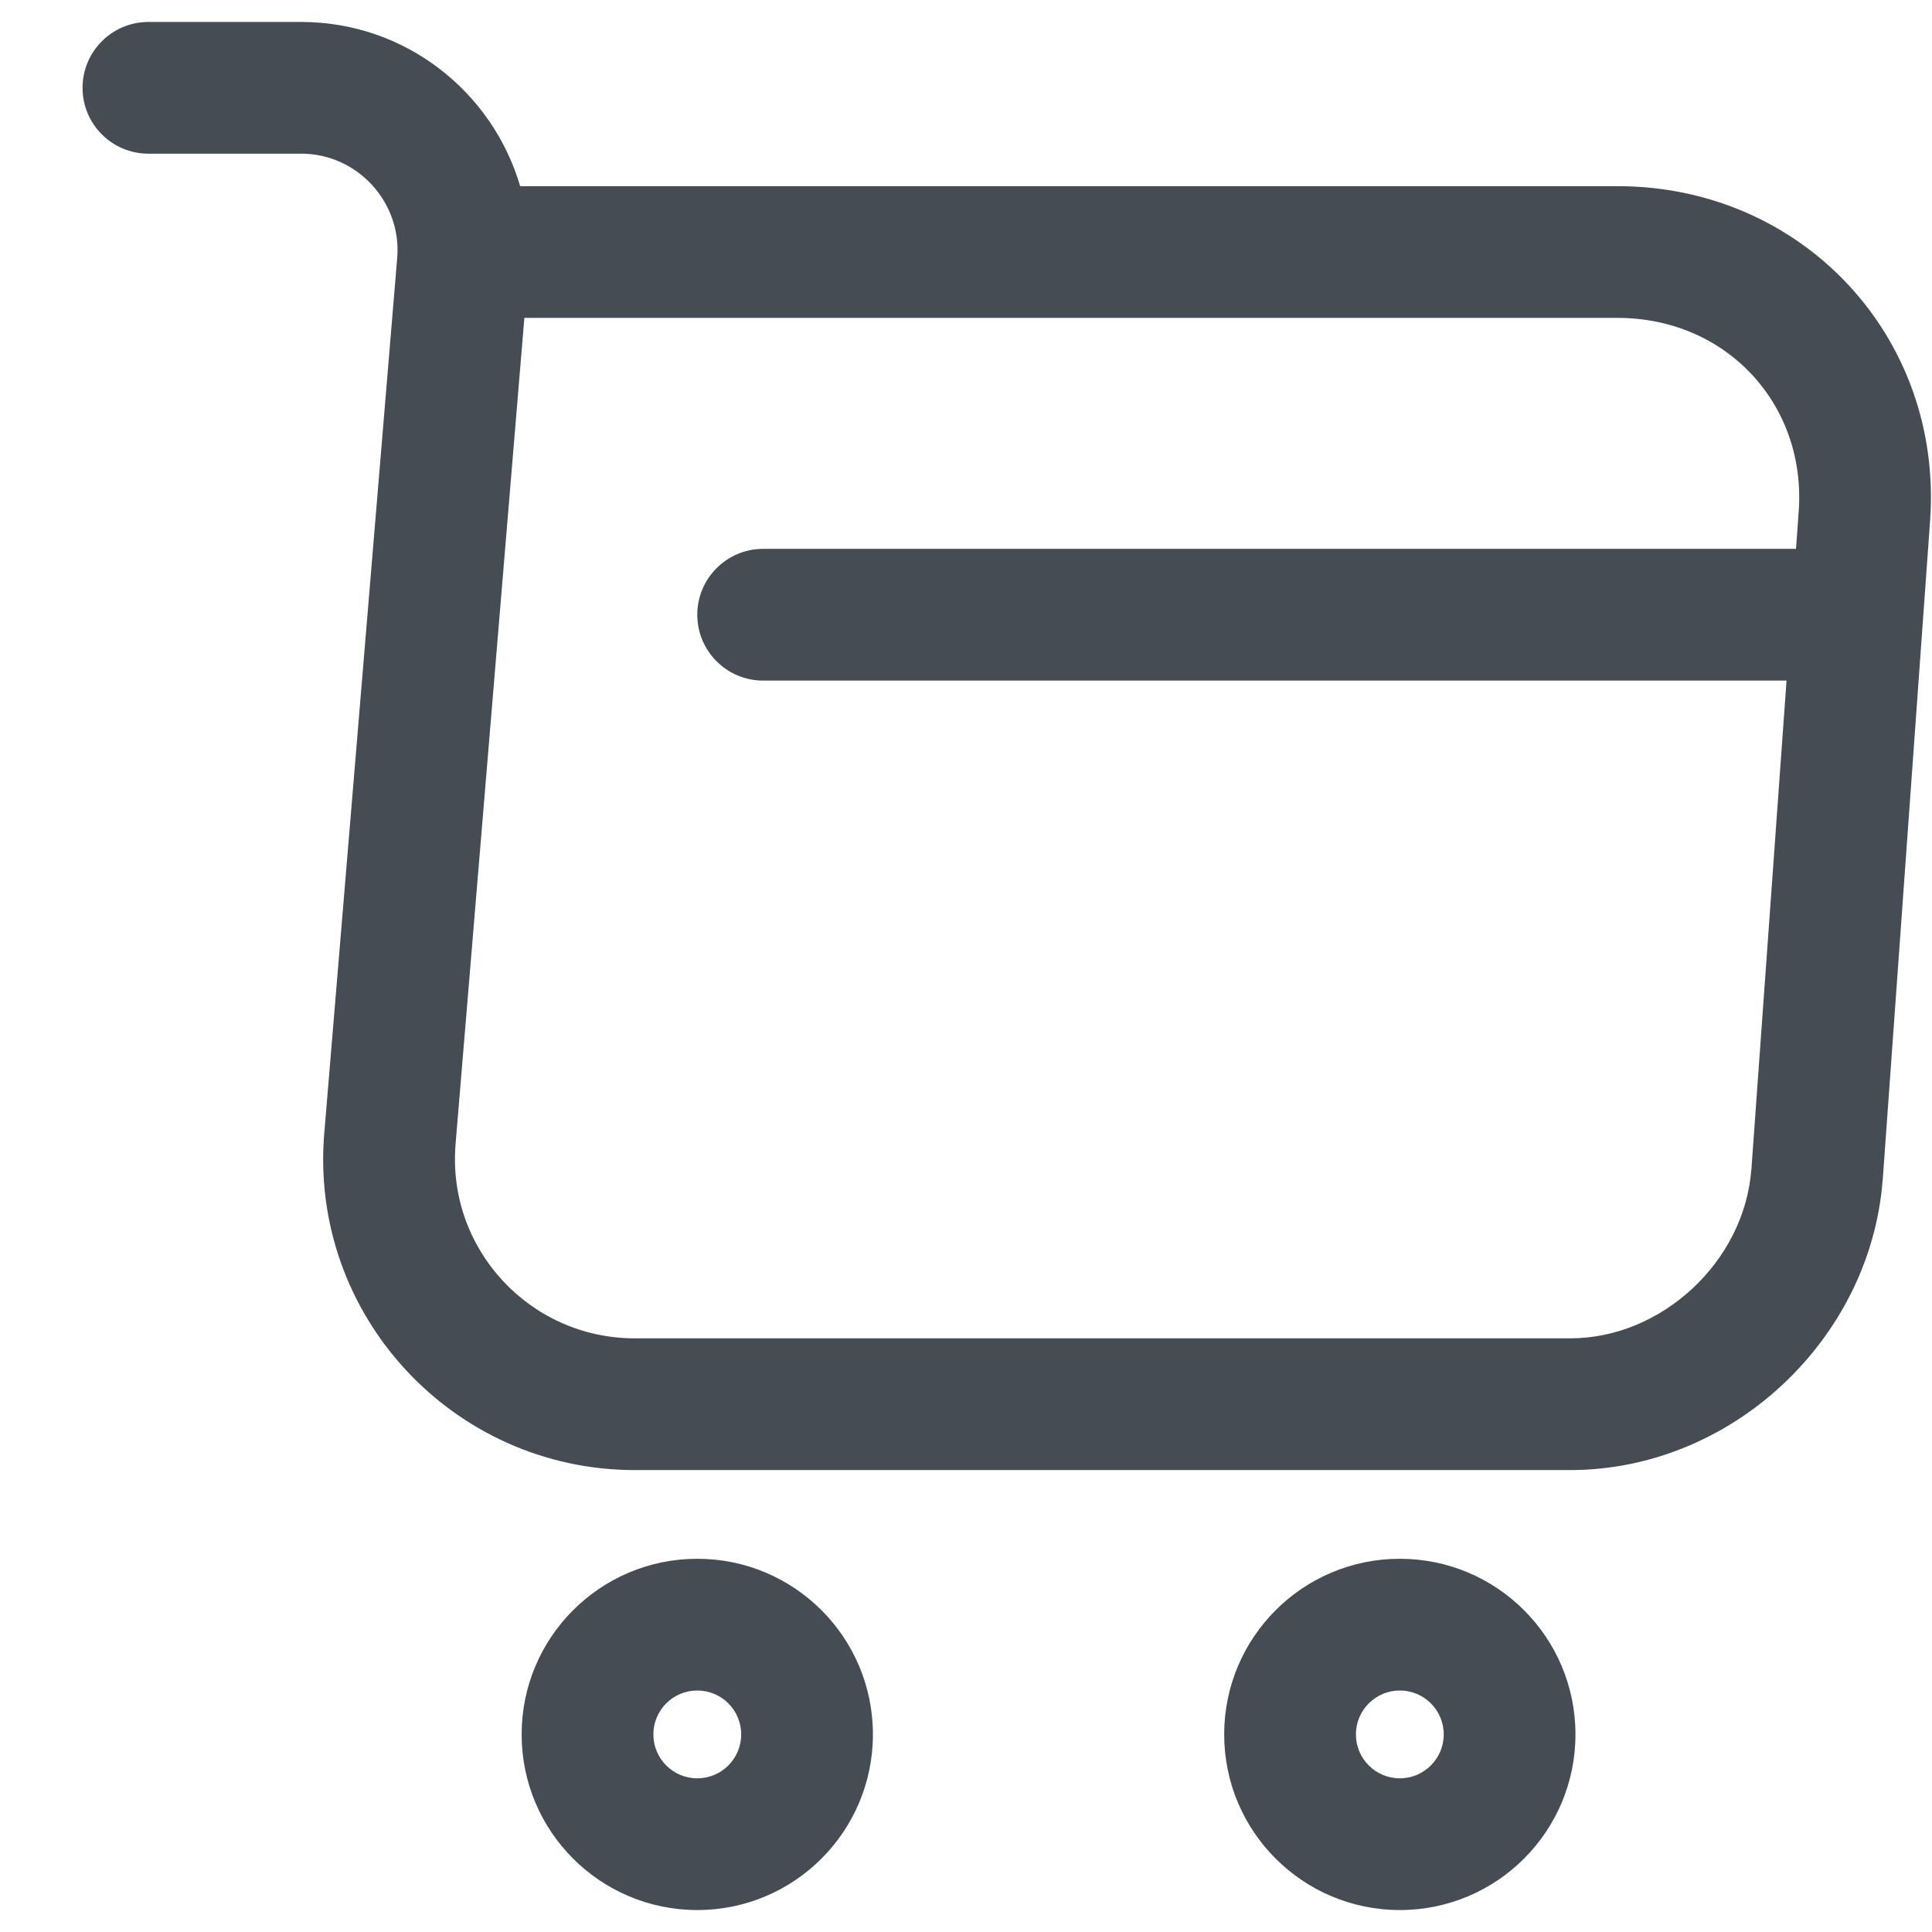
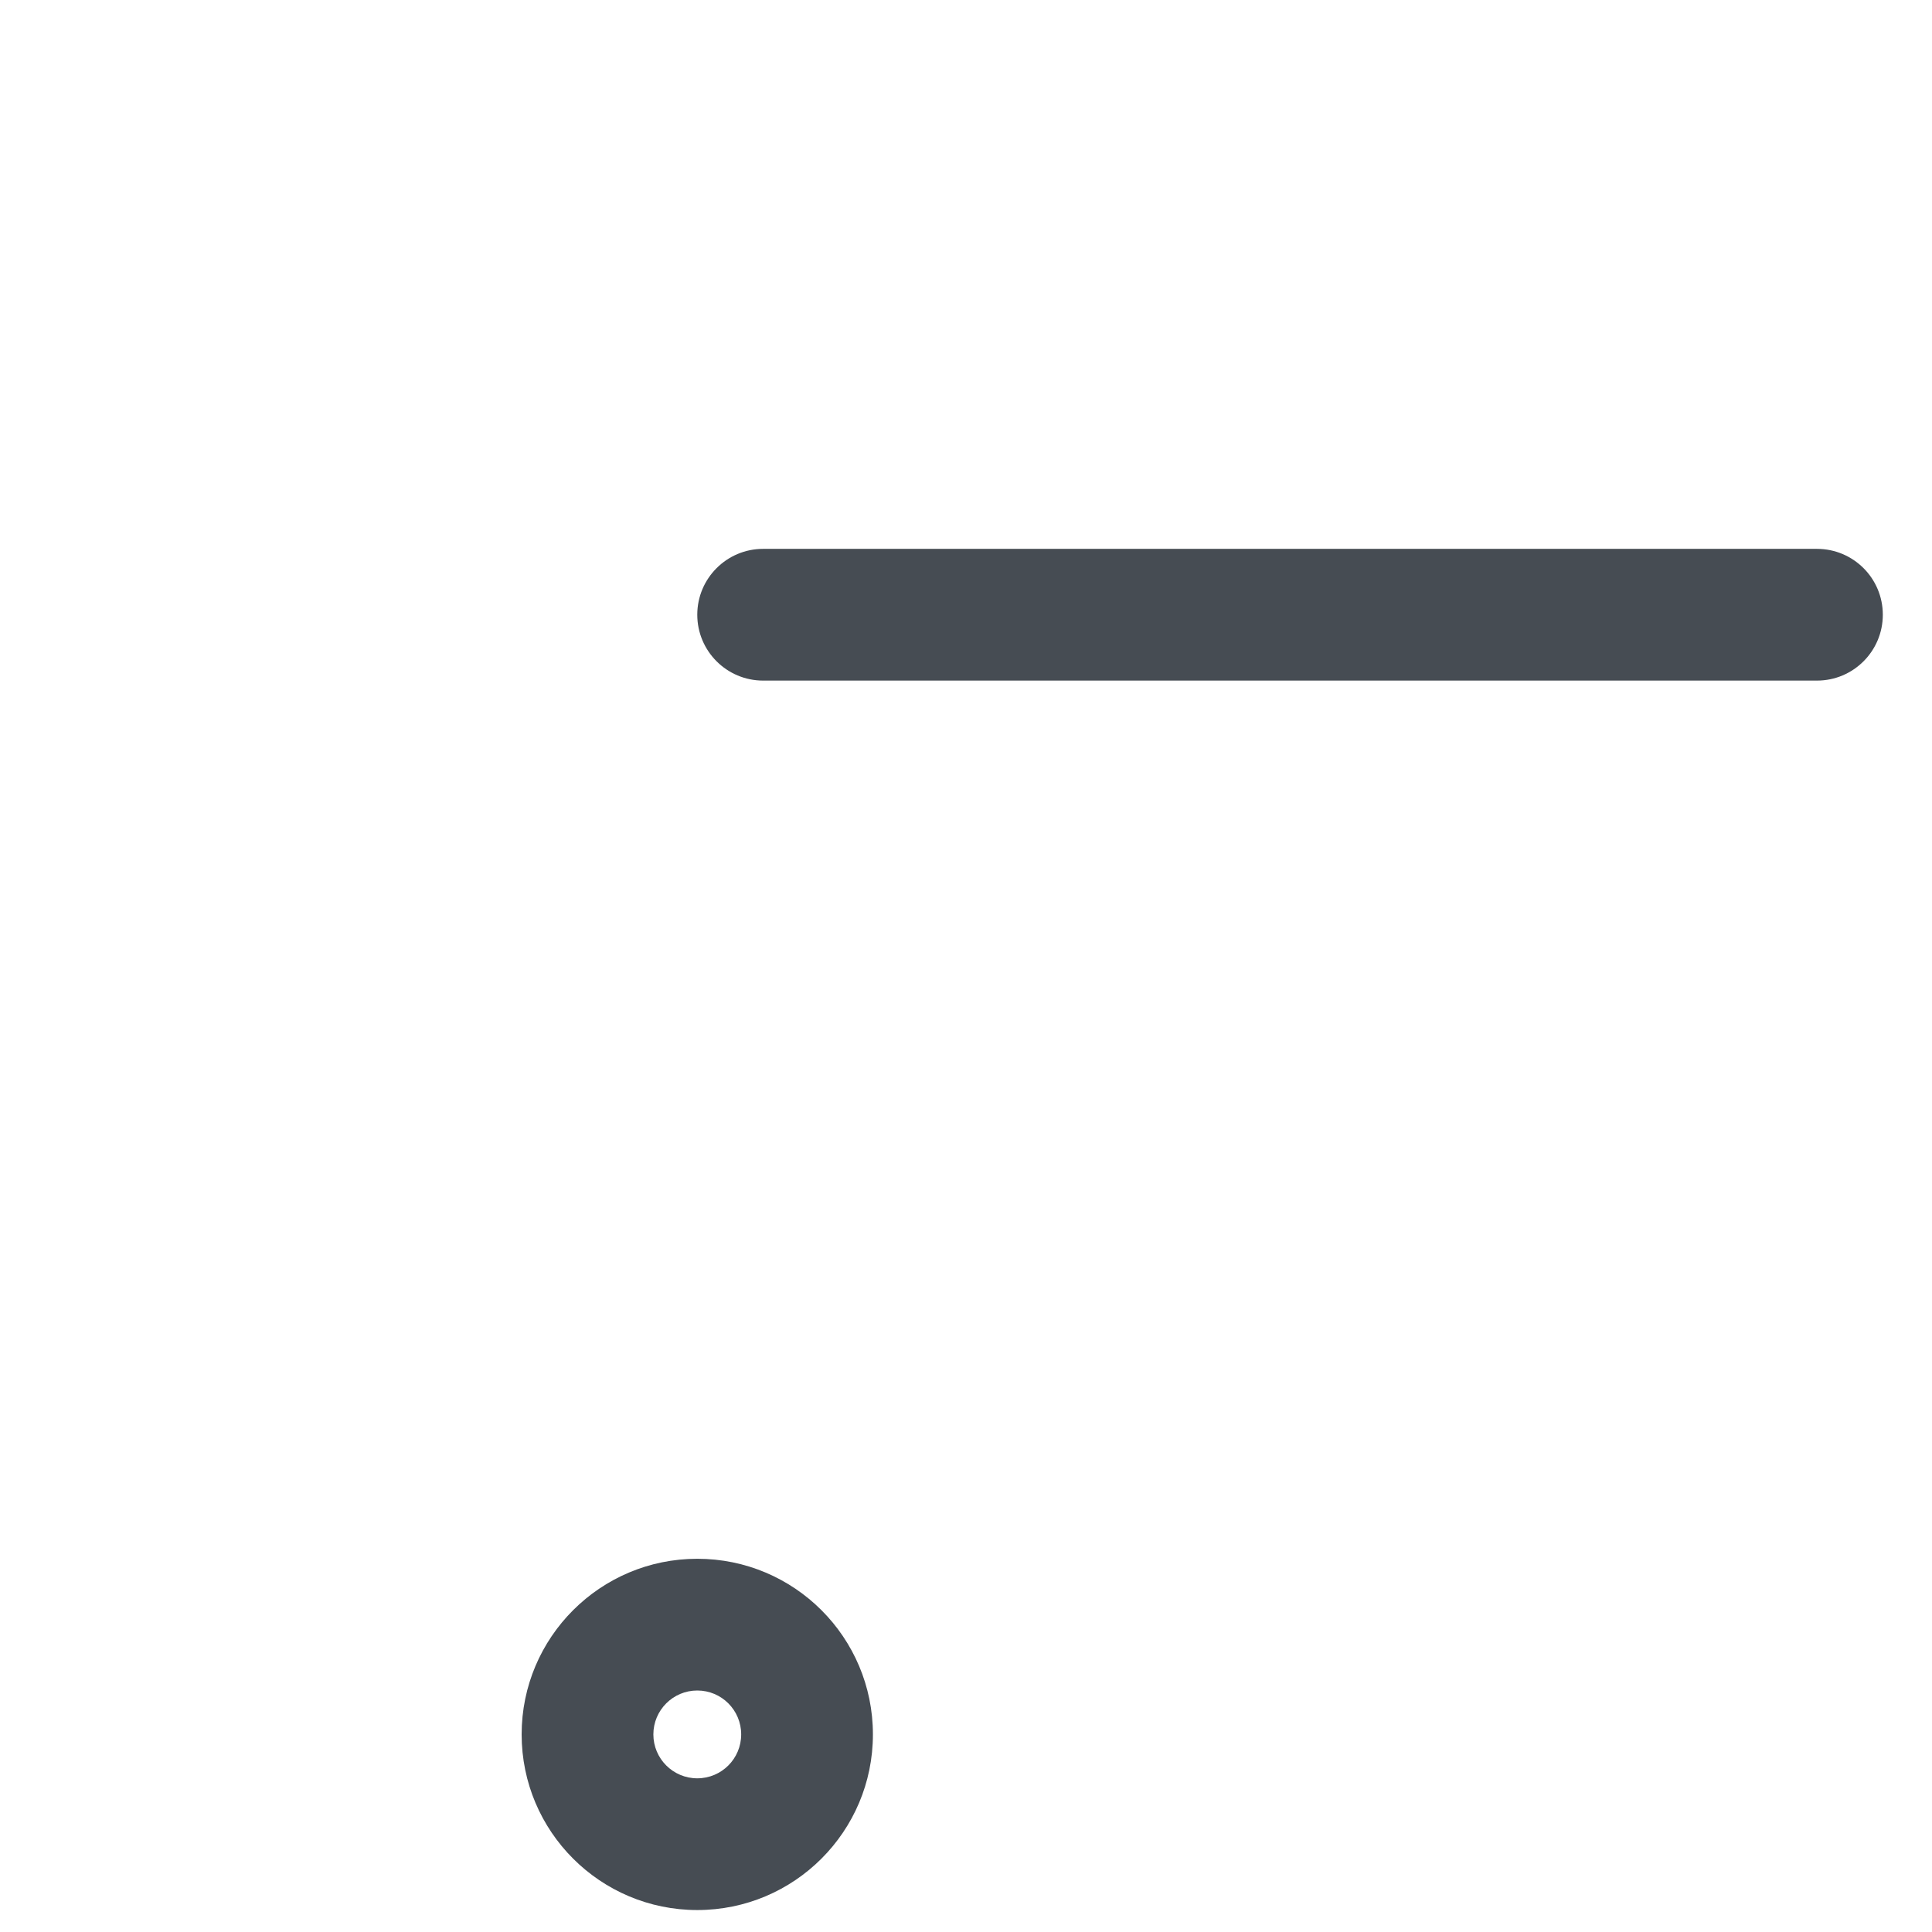
<svg xmlns="http://www.w3.org/2000/svg" width="22" height="22" viewBox="0 0 22 22" fill="none">
-   <path fill-rule="evenodd" clip-rule="evenodd" d="M0.94 1C0.94 0.586 1.276 0.25 1.69 0.25H3.43C4.62 0.25 5.61 1.05 5.923 2.12H18.42C20.523 2.12 22.13 3.837 21.978 5.934L21.439 13.434L21.438 13.438C21.298 15.255 19.716 16.74 17.88 16.74H7.23C5.154 16.74 3.516 14.967 3.693 12.897L4.523 2.938C4.576 2.304 4.07 1.75 3.43 1.75H1.69C1.276 1.75 0.94 1.414 0.94 1ZM5.971 3.62L5.188 13.022L5.188 13.024C5.086 14.214 6.027 15.24 7.23 15.24H17.88C18.924 15.24 19.861 14.366 19.942 13.324L19.943 13.322L20.482 5.826C20.571 4.603 19.657 3.62 18.42 3.62H5.971Z" fill="#464C53" />
-   <path fill-rule="evenodd" clip-rule="evenodd" d="M15.94 19.25C15.664 19.25 15.44 19.474 15.44 19.75C15.44 20.026 15.664 20.25 15.94 20.25C16.216 20.25 16.44 20.026 16.44 19.75C16.44 19.474 16.216 19.25 15.94 19.25ZM13.94 19.75C13.94 18.645 14.836 17.75 15.94 17.75C17.045 17.75 17.94 18.645 17.94 19.75C17.94 20.855 17.045 21.75 15.94 21.75C14.836 21.75 13.94 20.855 13.94 19.75Z" fill="#464C53" />
  <path fill-rule="evenodd" clip-rule="evenodd" d="M7.94 19.25C7.664 19.25 7.44 19.474 7.44 19.75C7.44 20.026 7.664 20.25 7.94 20.25C8.217 20.25 8.44 20.026 8.44 19.75C8.44 19.474 8.217 19.25 7.94 19.25ZM5.94 19.75C5.94 18.645 6.836 17.75 7.94 17.75C9.045 17.75 9.94 18.645 9.94 19.75C9.94 20.855 9.045 21.75 7.94 21.75C6.836 21.75 5.94 20.855 5.94 19.75Z" fill="#464C53" />
  <path fill-rule="evenodd" clip-rule="evenodd" d="M7.94 7C7.94 6.586 8.276 6.25 8.69 6.25H20.69C21.105 6.25 21.44 6.586 21.44 7C21.44 7.414 21.105 7.75 20.69 7.75H8.69C8.276 7.75 7.94 7.414 7.94 7Z" fill="#464C53" />
</svg>